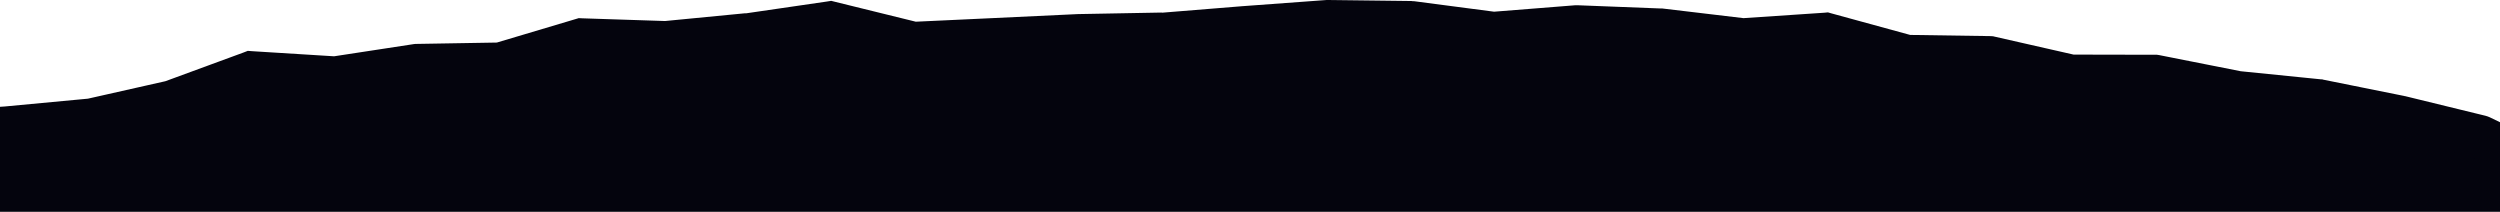
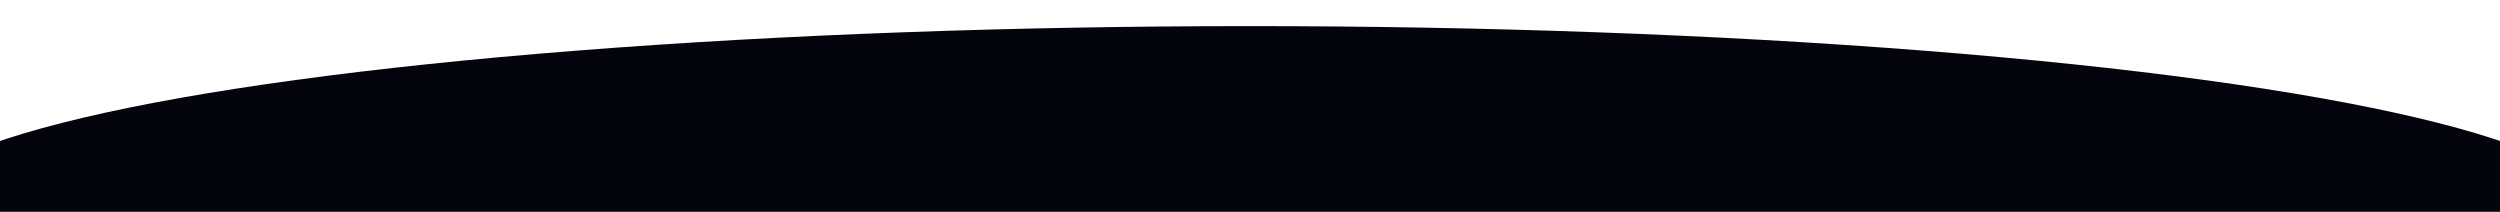
<svg xmlns="http://www.w3.org/2000/svg" width="1440" height="122" viewBox="0 0 1440 122" fill="none">
  <ellipse cx="720" cy="120.539" rx="776" ry="105.5" fill="#04040D" />
-   <path d="M765.191 0L812.945 0.586L813.727 0.684H814.41L860.602 6.738L907.379 3.027H908.746L956.5 4.883H957.477L1004.25 10.449L1050.84 7.324L1052.89 7.129L1054.94 7.715L1100.25 20.117L1146.64 20.801L1148 20.898L1149.27 21.191L1194.39 31.445L1241.27 31.543H1242.44L1243.71 31.738L1290.58 41.016H1290.48L1336.97 45.703H1337.55L1338.24 45.898L1384.82 55.273L1385.11 55.371H1385.31L1431.7 66.699L1432.96 67.09L1434.14 67.578L1476.52 87.988L1477.4 88.379L1478.18 88.965L1509.23 110.254L1542.44 133.008H1500.93L1471.05 160.742L1468.41 163.184L1465 163.867L1418.12 173.145L1418.02 173.047L1373.1 182.422L1329.74 201.953L1327.98 202.734L1326.13 202.93L1278.67 208.594L1278.38 208.691H1278.08L1230.91 212.207L1184.62 221.094L1182.57 221.484L1180.62 221.191L1135.21 215.039L1091.66 231.543L1089.31 232.422L1086.97 232.324L1040.29 231.152L993.023 236.426H992.926L945.367 241.309L943.512 241.504L941.754 241.113L896.344 232.52L851.617 244.238L848.297 245.117L844.977 244.141L800.445 231.25L756.402 244.336L753.277 245.215L750.055 244.531L703.18 233.887L658.16 231.445L611.48 239.258L610.113 239.453L562.262 241.797L560.797 241.895L559.234 241.602L511.676 232.617V232.52L466.266 228.027L419.098 229.297L418.316 229.395L417.535 229.297L371.148 224.902L324.469 231.543L322.125 231.934L319.781 231.348L273.59 220.41L227.008 216.504H226.52L226.129 216.406L179.742 208.789L131.988 204.785H131.109L130.23 204.59L83.551 193.652L82.184 193.262L39.02 177.637L-8.344 175L-11.469 174.805L-14.105 173.145L-55.805 148.047L-64.106 142.969L-61.371 133.789L-49.945 94.922L-48.578 90.234L-44.281 87.695L-2.484 62.988L-0.043 61.523L2.789 61.328L50.641 56.836L95.269 46.777L140.191 30.273L142.73 29.297L145.367 29.492L192.438 32.422L238.434 25.391L239.312 25.293H240.094L286.188 24.512L331.402 11.035L333.355 10.449L335.406 10.547L383.062 12.109L429.449 7.617V7.715L476.324 0.879L478.766 0.488L481.109 1.074L527.496 12.5L573.492 10.352L621.148 8.105H621.539L669.195 7.227V7.324L716.168 3.516H716.266L764.117 0H765.191ZM718.121 28.32L670.465 32.227H669.684L622.223 33.008L622.32 33.105L574.664 35.352L527.105 37.5L525.25 37.598L523.492 37.207L477.398 25.879L432.379 32.422L432.086 32.52H431.793L384.332 37.109H382.672L336.383 35.547L291.949 49.023L290.289 49.512H288.531L240.973 50.195L195.074 57.324L193.707 57.52L192.438 57.422L146.344 54.59L103.18 70.606L102.398 70.898L101.617 71.094L54.938 81.445L54.156 81.641L53.375 81.738L7.672 85.938L-27.387 106.738L-34.711 131.543L-3.754 150.098L42.047 152.734L43.902 152.832L45.66 153.516L90.094 169.434L134.82 179.883L181.793 183.887L182.77 184.082L229.84 191.602L276.617 195.605H277.594L278.473 195.898L323.297 206.445L369.293 200L370.758 199.805L372.223 199.902L418.707 204.199L466.168 203.027H466.949L467.73 203.125L515.289 207.91H515.875L516.363 208.008L562.457 216.797L607.574 214.453L655.23 206.641L656.598 206.445H657.965L705.621 209.082H706.695L707.672 209.277L752.301 219.336L796.832 206.25L800.348 205.273L803.863 206.25L848.59 219.141L892.828 207.617L895.562 206.934L898.297 207.422L944.488 216.211L990.289 211.523L1037.95 206.25L1038.73 206.152L1039.61 206.25L1084.92 207.227L1129.35 190.625L1132.38 189.453L1135.5 189.941L1181.89 196.191L1227.11 187.598L1228.47 187.402L1275.64 183.789L1321.15 178.32L1364.31 159.082L1365.58 158.496L1366.85 158.203L1413.14 148.633H1413.24L1456.6 139.941L1478.57 119.531L1465.19 110.254L1424.37 90.625L1379.35 79.688V79.59L1333.26 70.41V70.312L1286.97 65.723H1286.38L1285.8 65.625L1239.7 56.445H1191.95L1190.58 56.152L1144.88 45.703L1098.49 45.117H1096.93L1095.37 44.727L1050.25 32.324L1004.45 35.352L1003.38 35.449L1002.2 35.352L955.328 29.785L908.746 28.027L861.383 31.641L860.113 31.738L858.844 31.641L811.969 25.488L765.68 25L718.121 28.32Z" fill="#04040D" />
</svg>